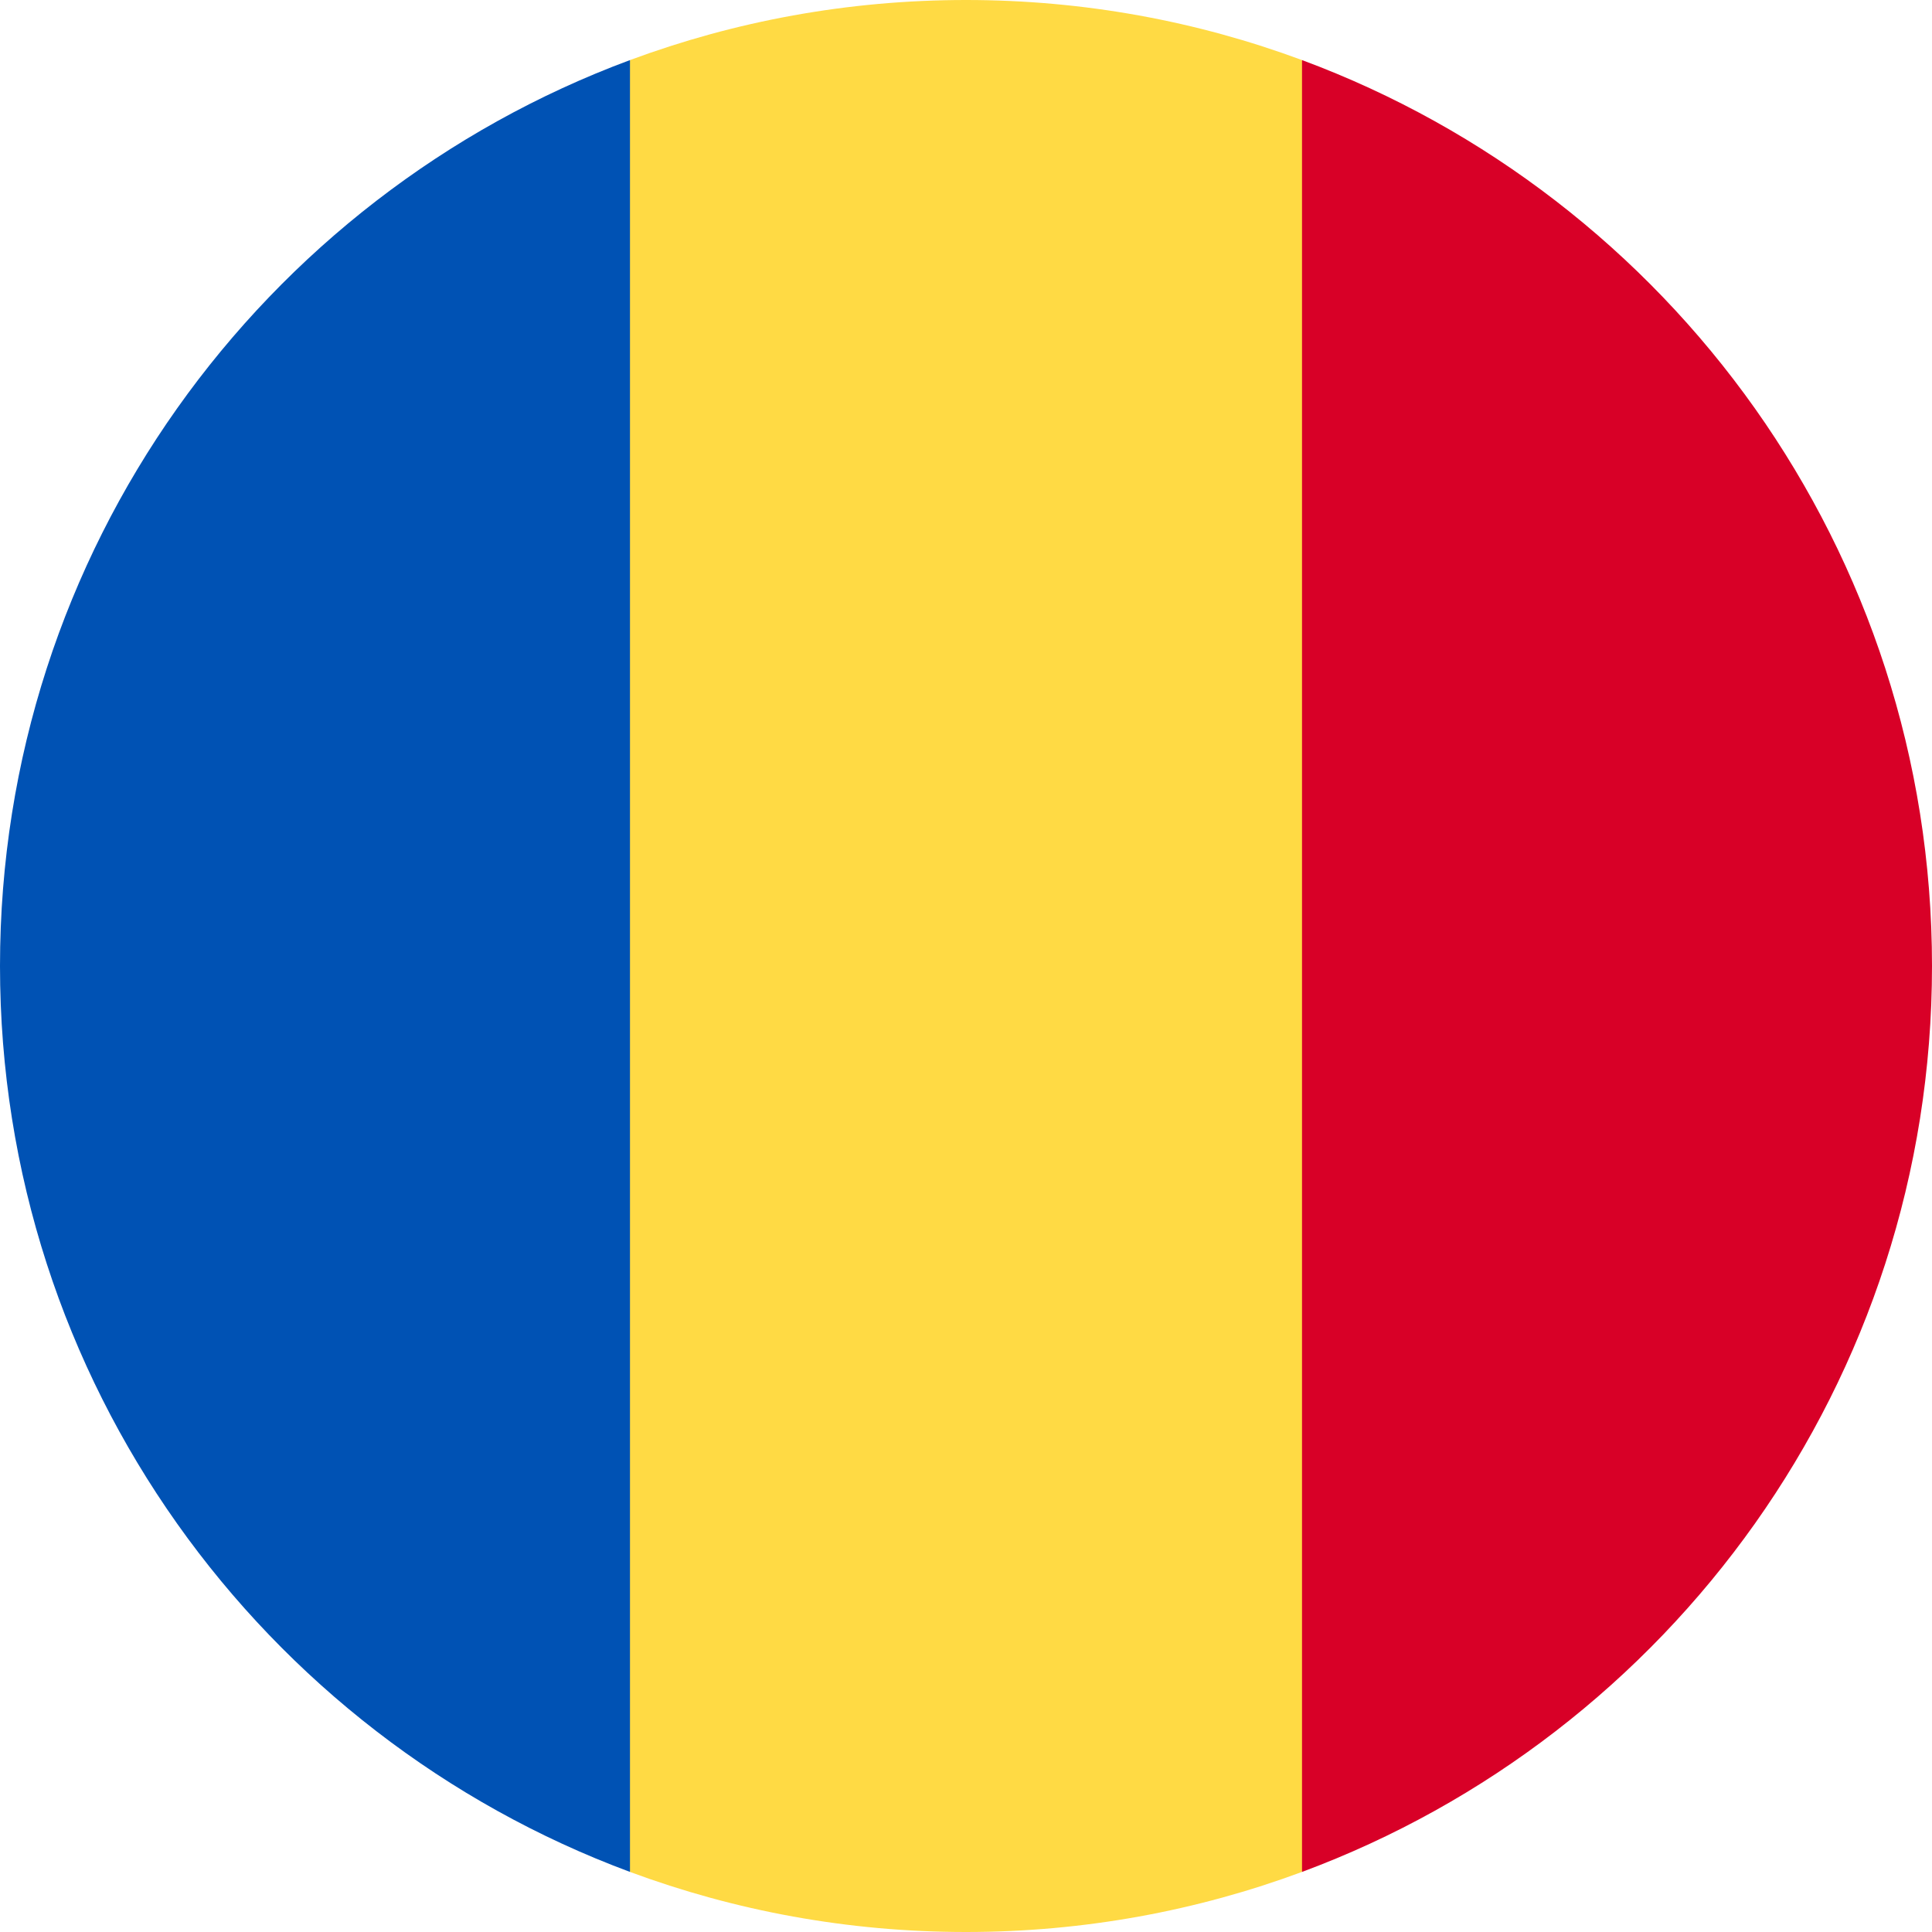
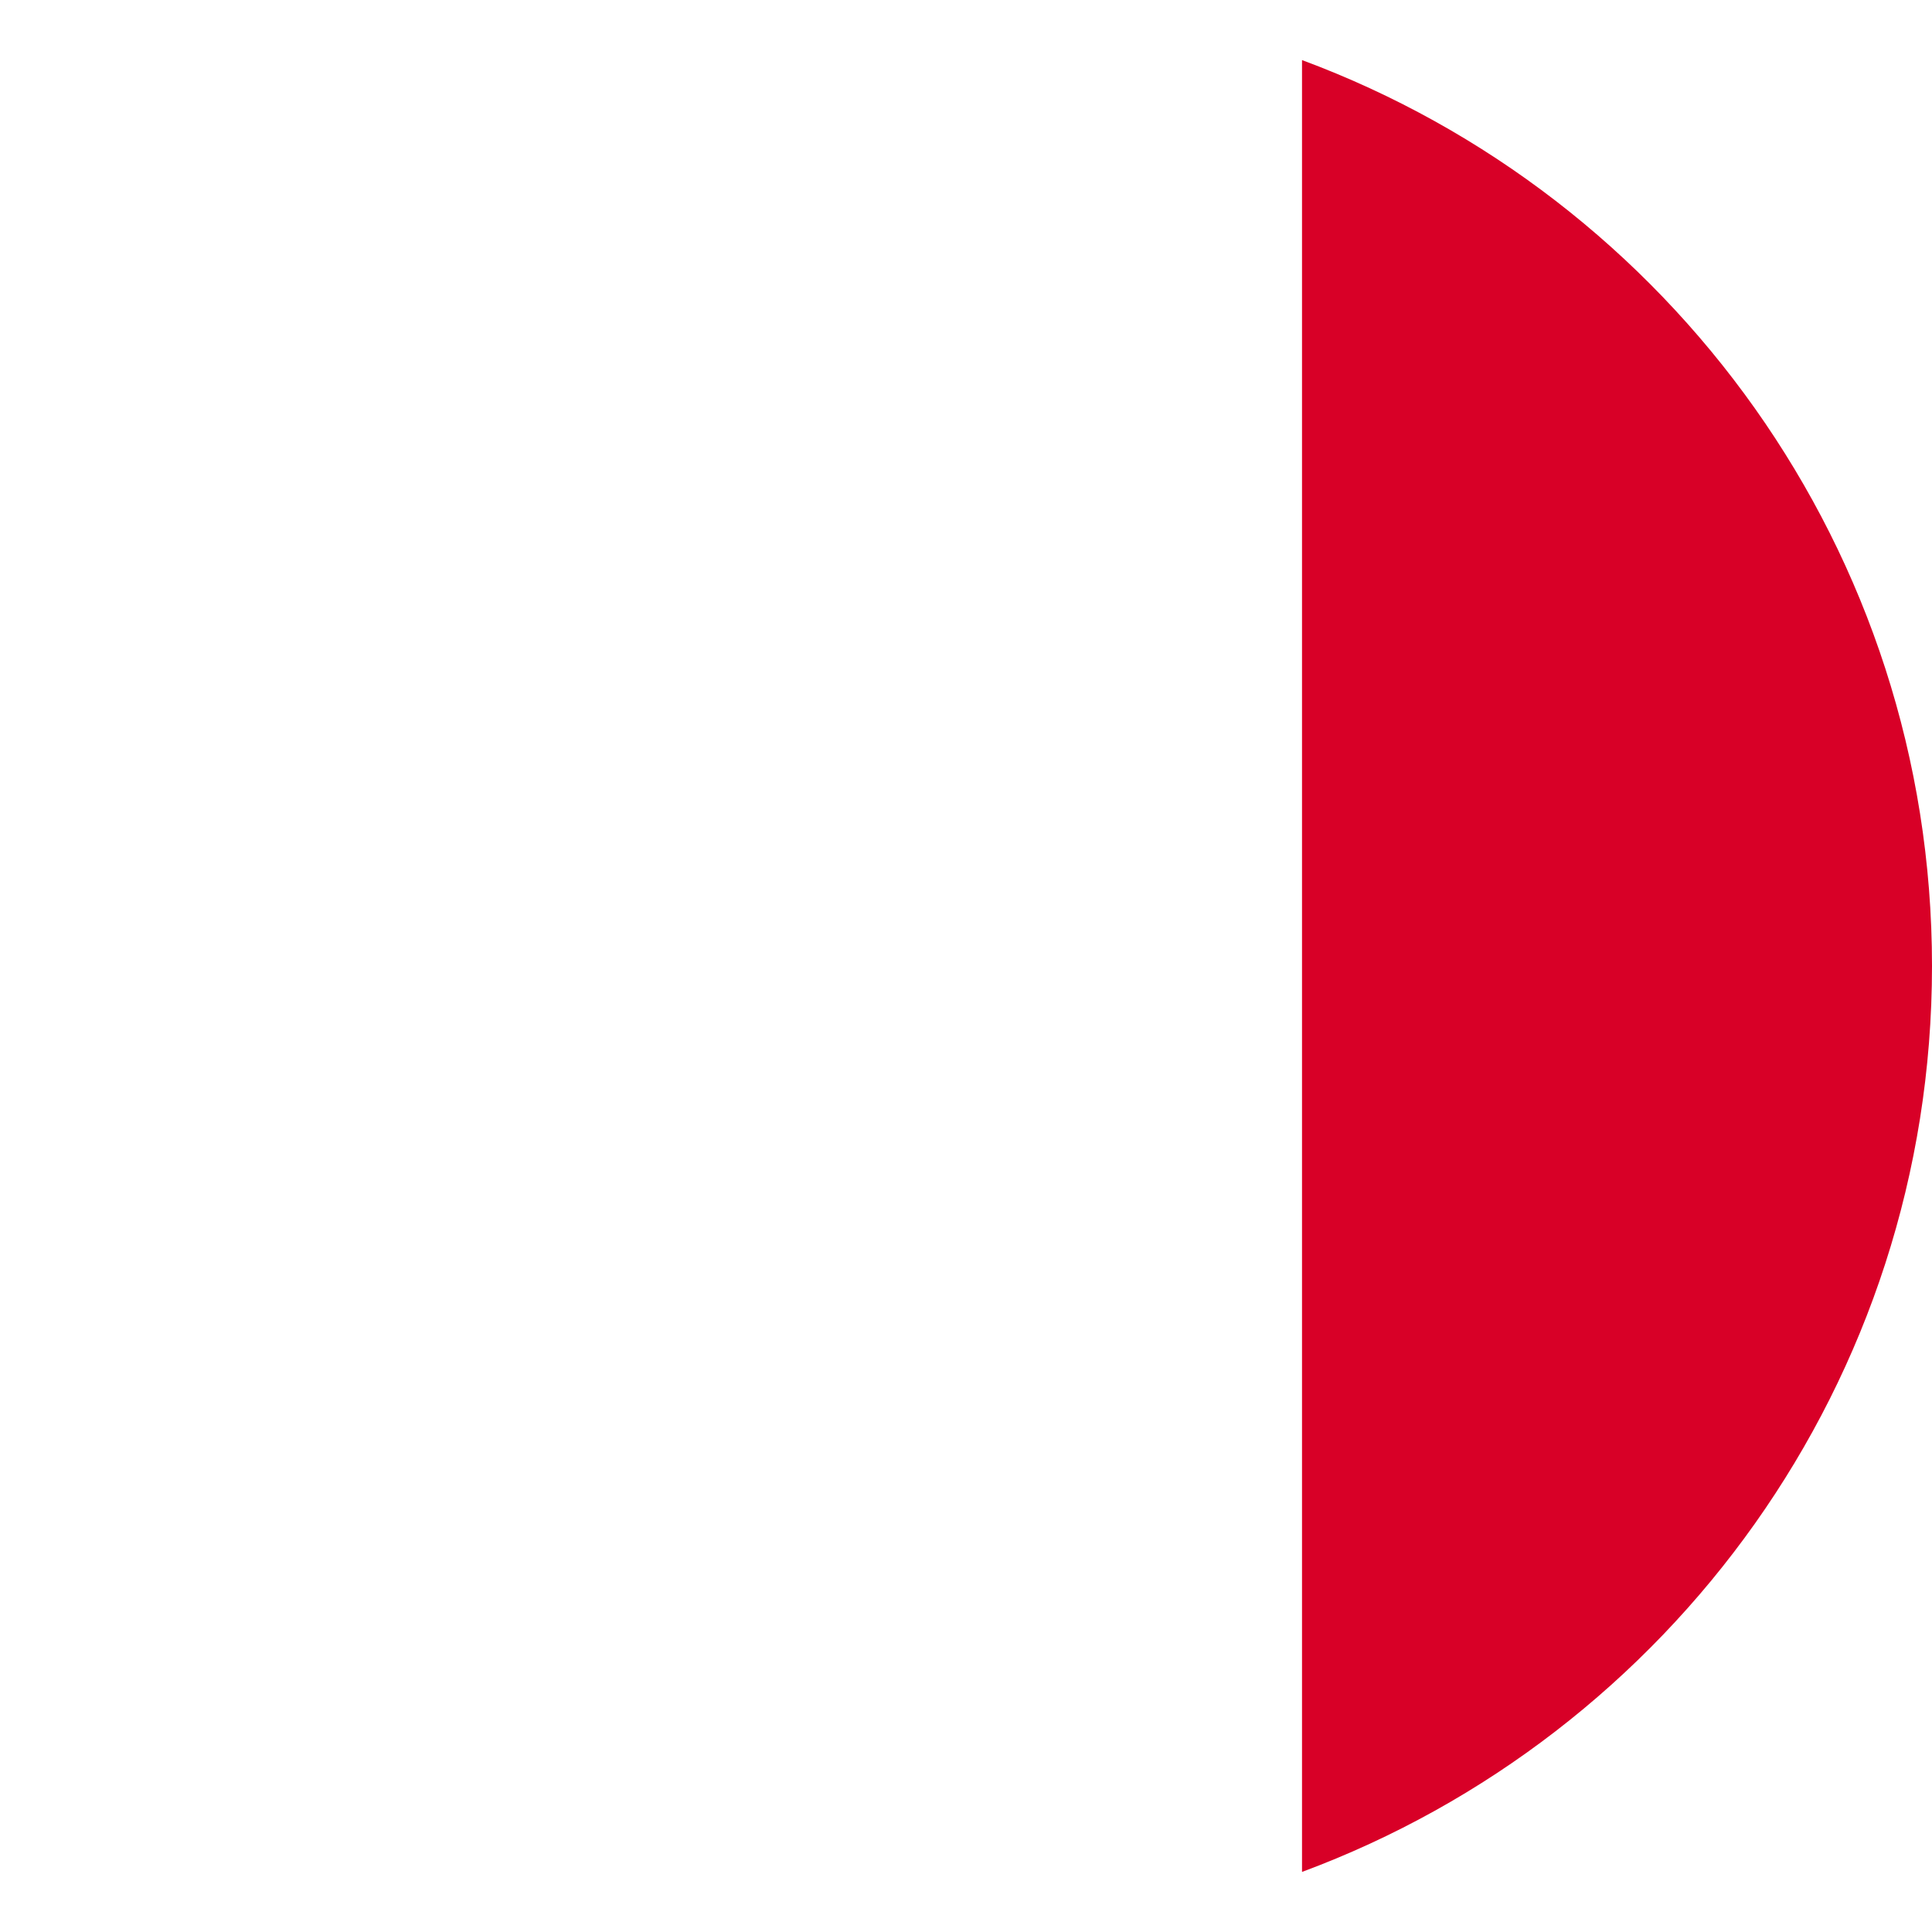
<svg xmlns="http://www.w3.org/2000/svg" width="51px" height="51px" viewBox="0 0 51 51" version="1.1">
  <title>FLAGS/ ROMANIA</title>
  <desc>Created with Sketch.</desc>
  <g id="FLAGS/-ROMANIA" stroke="none" stroke-width="1" fill="none" fill-rule="evenodd">
    <g id="010-romania" fill-rule="nonzero">
-       <path d="M34.37,1.586 C31.607,0.561 28.619,0 25.5,0 C22.381,0 19.393,0.561 16.63,1.586 L14.413,25.5 L16.63,49.414 C19.393,50.439 22.381,51 25.5,51 C28.619,51 31.607,50.439 34.37,49.414 L36.587,25.5 L34.37,1.586 Z" id="Path" fill="#FFDA44" />
      <path d="M51,25.5 C51,14.536 44.08,5.189 34.37,1.586 L34.37,49.414 C44.08,45.811 51,36.464 51,25.5 Z" id="Path" fill="#D80027" />
-       <path d="M0,25.5 C0,36.464 6.92,45.811 16.63,49.414 L16.63,1.586 C6.92,5.189 0,14.536 0,25.5 Z" id="Path" fill="#0052B4" />
    </g>
  </g>
</svg>